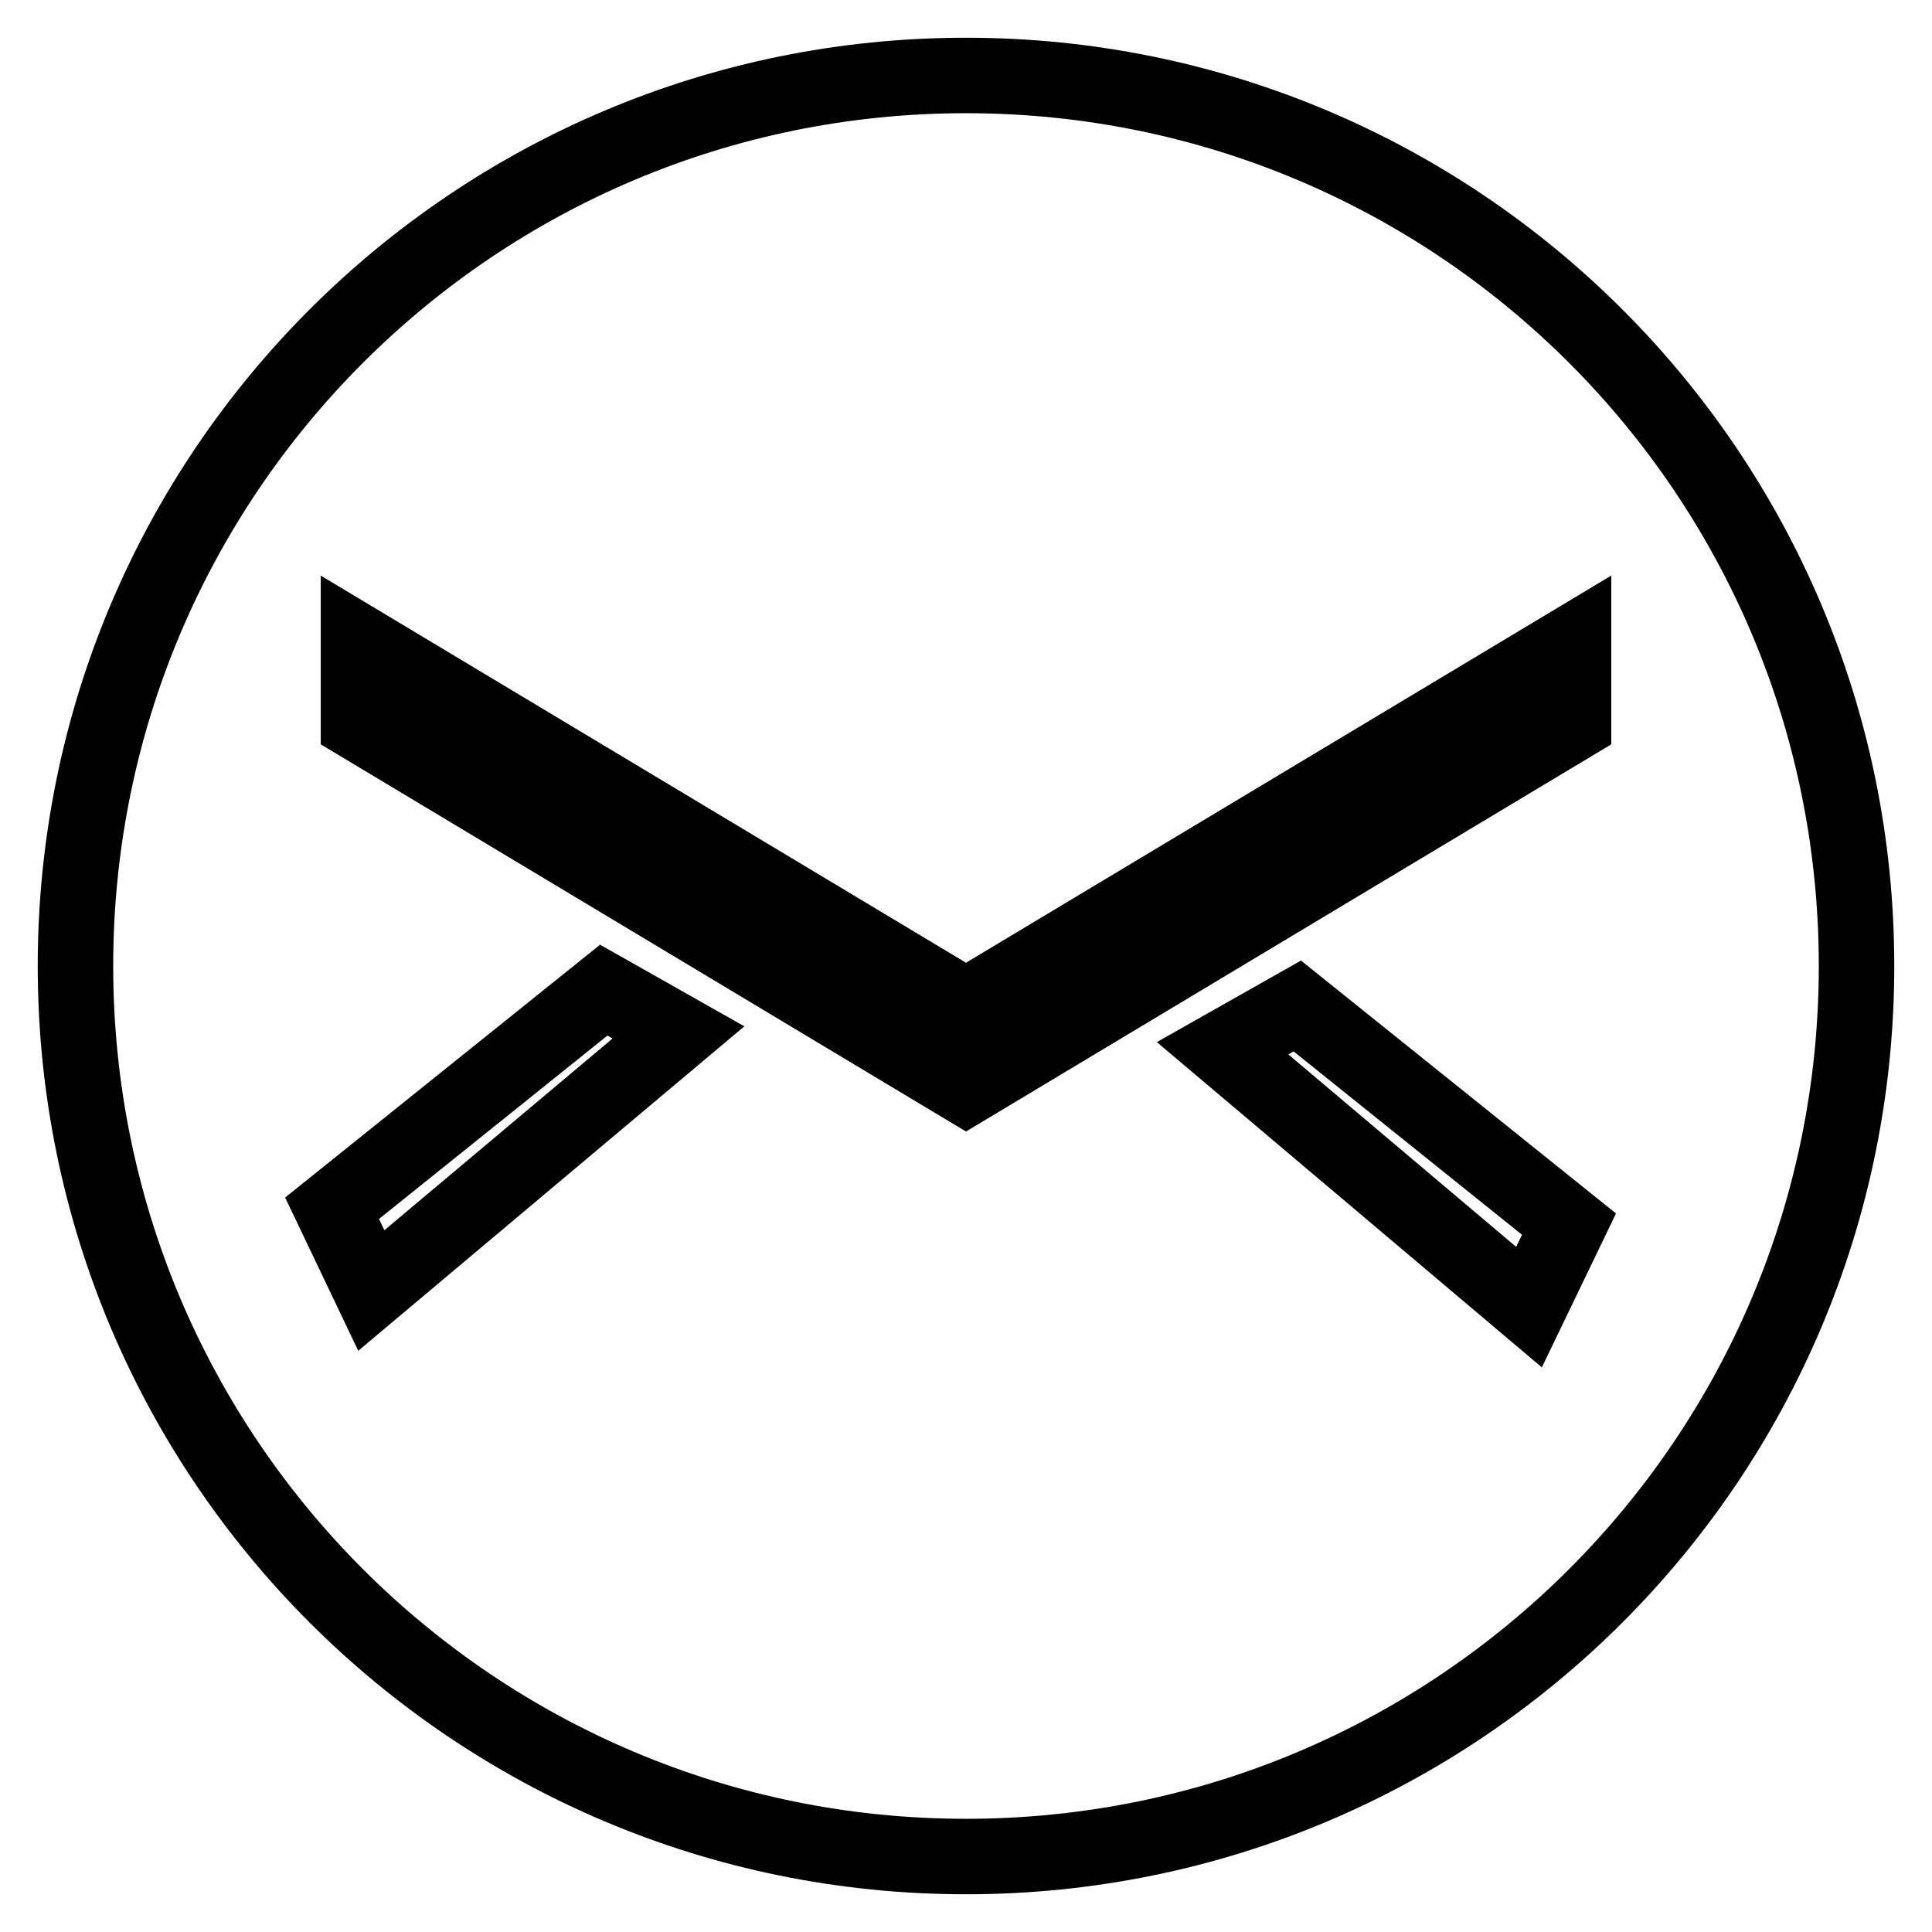
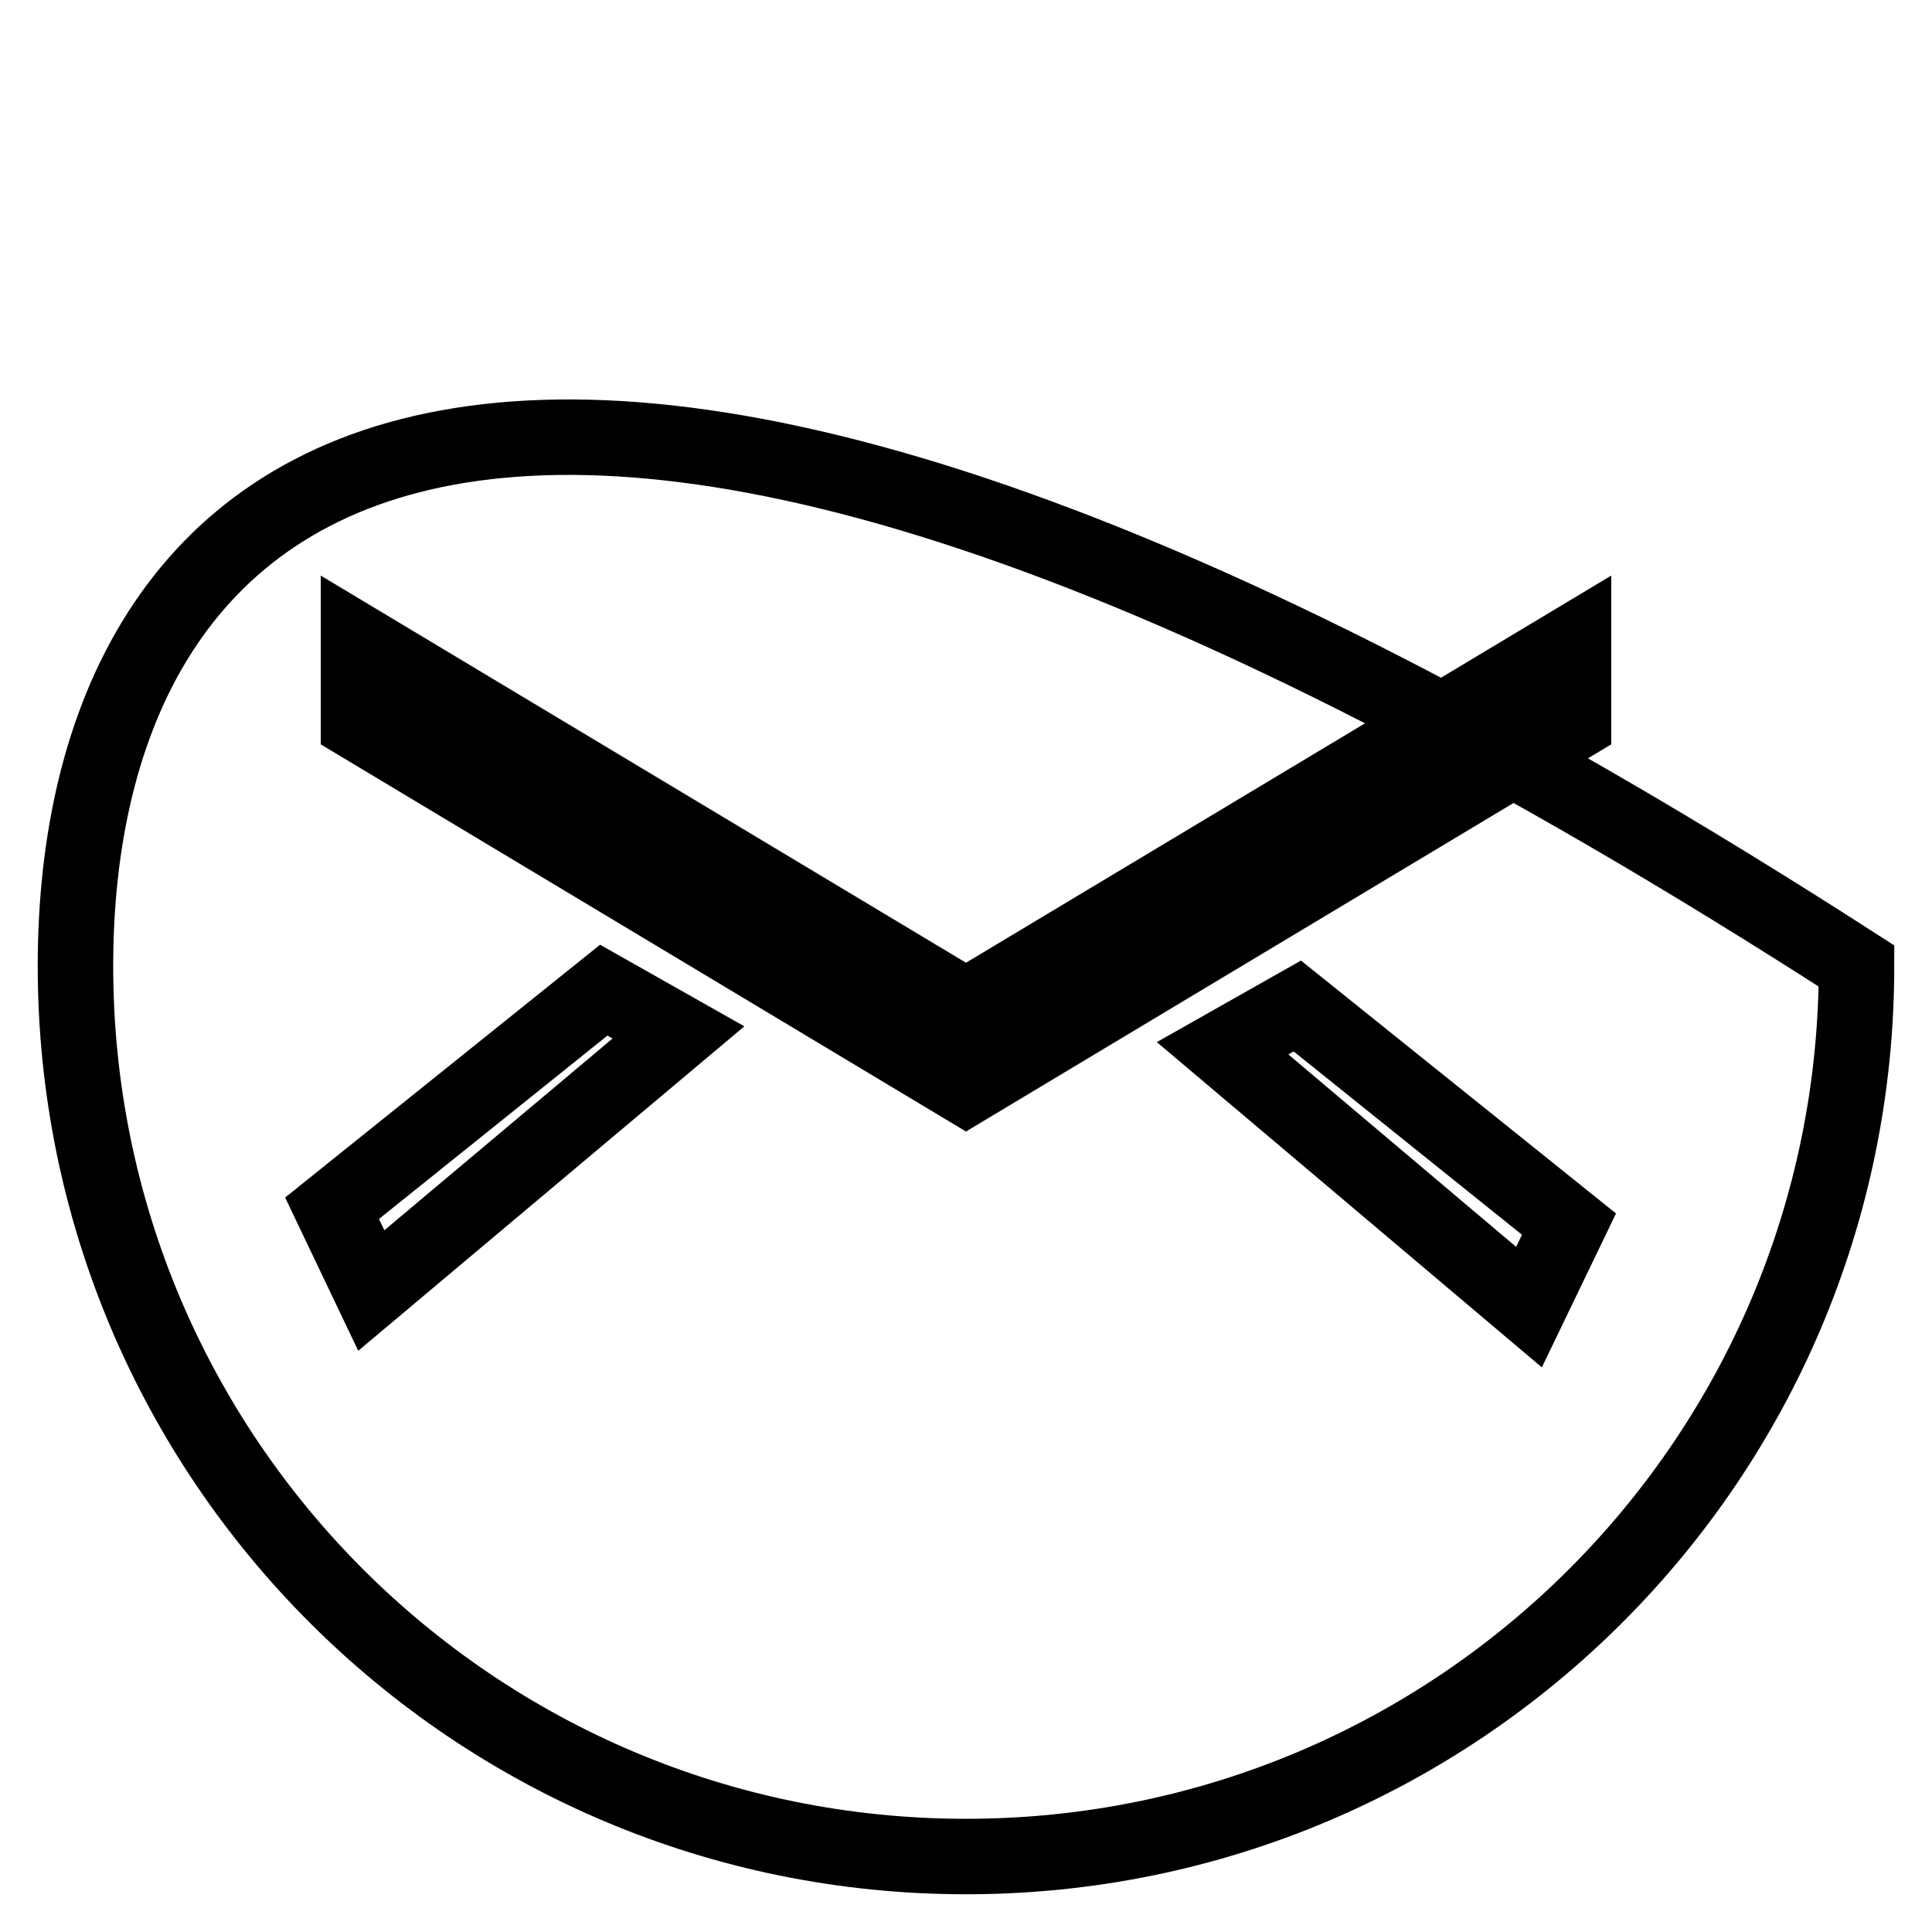
<svg xmlns="http://www.w3.org/2000/svg" version="1.1" x="0px" y="0px" viewBox="0 0 256 256" enable-background="new 0 0 256 256" xml:space="preserve">
  <g>
-     <path stroke-width="10" fill-opacity="0" stroke="#000000" d="M246,128c0-65.2-52.8-118-118-118C62.8,10,10,62.8,10,128c0,65.2,52.8,118,118,118 C193.2,246,246,193.2,246,128z M202.6,173.2L162,138.9l9.9-5.6l36,28.9L202.6,173.2z M47.5,85.1l80.5,48.3l80.5-48.3v10.7 L128,144.1L47.5,95.8V85.1z M49.2,171L44,160.1l36-28.9l9.9,5.6L49.2,171z" />
+     <path stroke-width="10" fill-opacity="0" stroke="#000000" d="M246,128C62.8,10,10,62.8,10,128c0,65.2,52.8,118,118,118 C193.2,246,246,193.2,246,128z M202.6,173.2L162,138.9l9.9-5.6l36,28.9L202.6,173.2z M47.5,85.1l80.5,48.3l80.5-48.3v10.7 L128,144.1L47.5,95.8V85.1z M49.2,171L44,160.1l36-28.9l9.9,5.6L49.2,171z" />
  </g>
</svg>